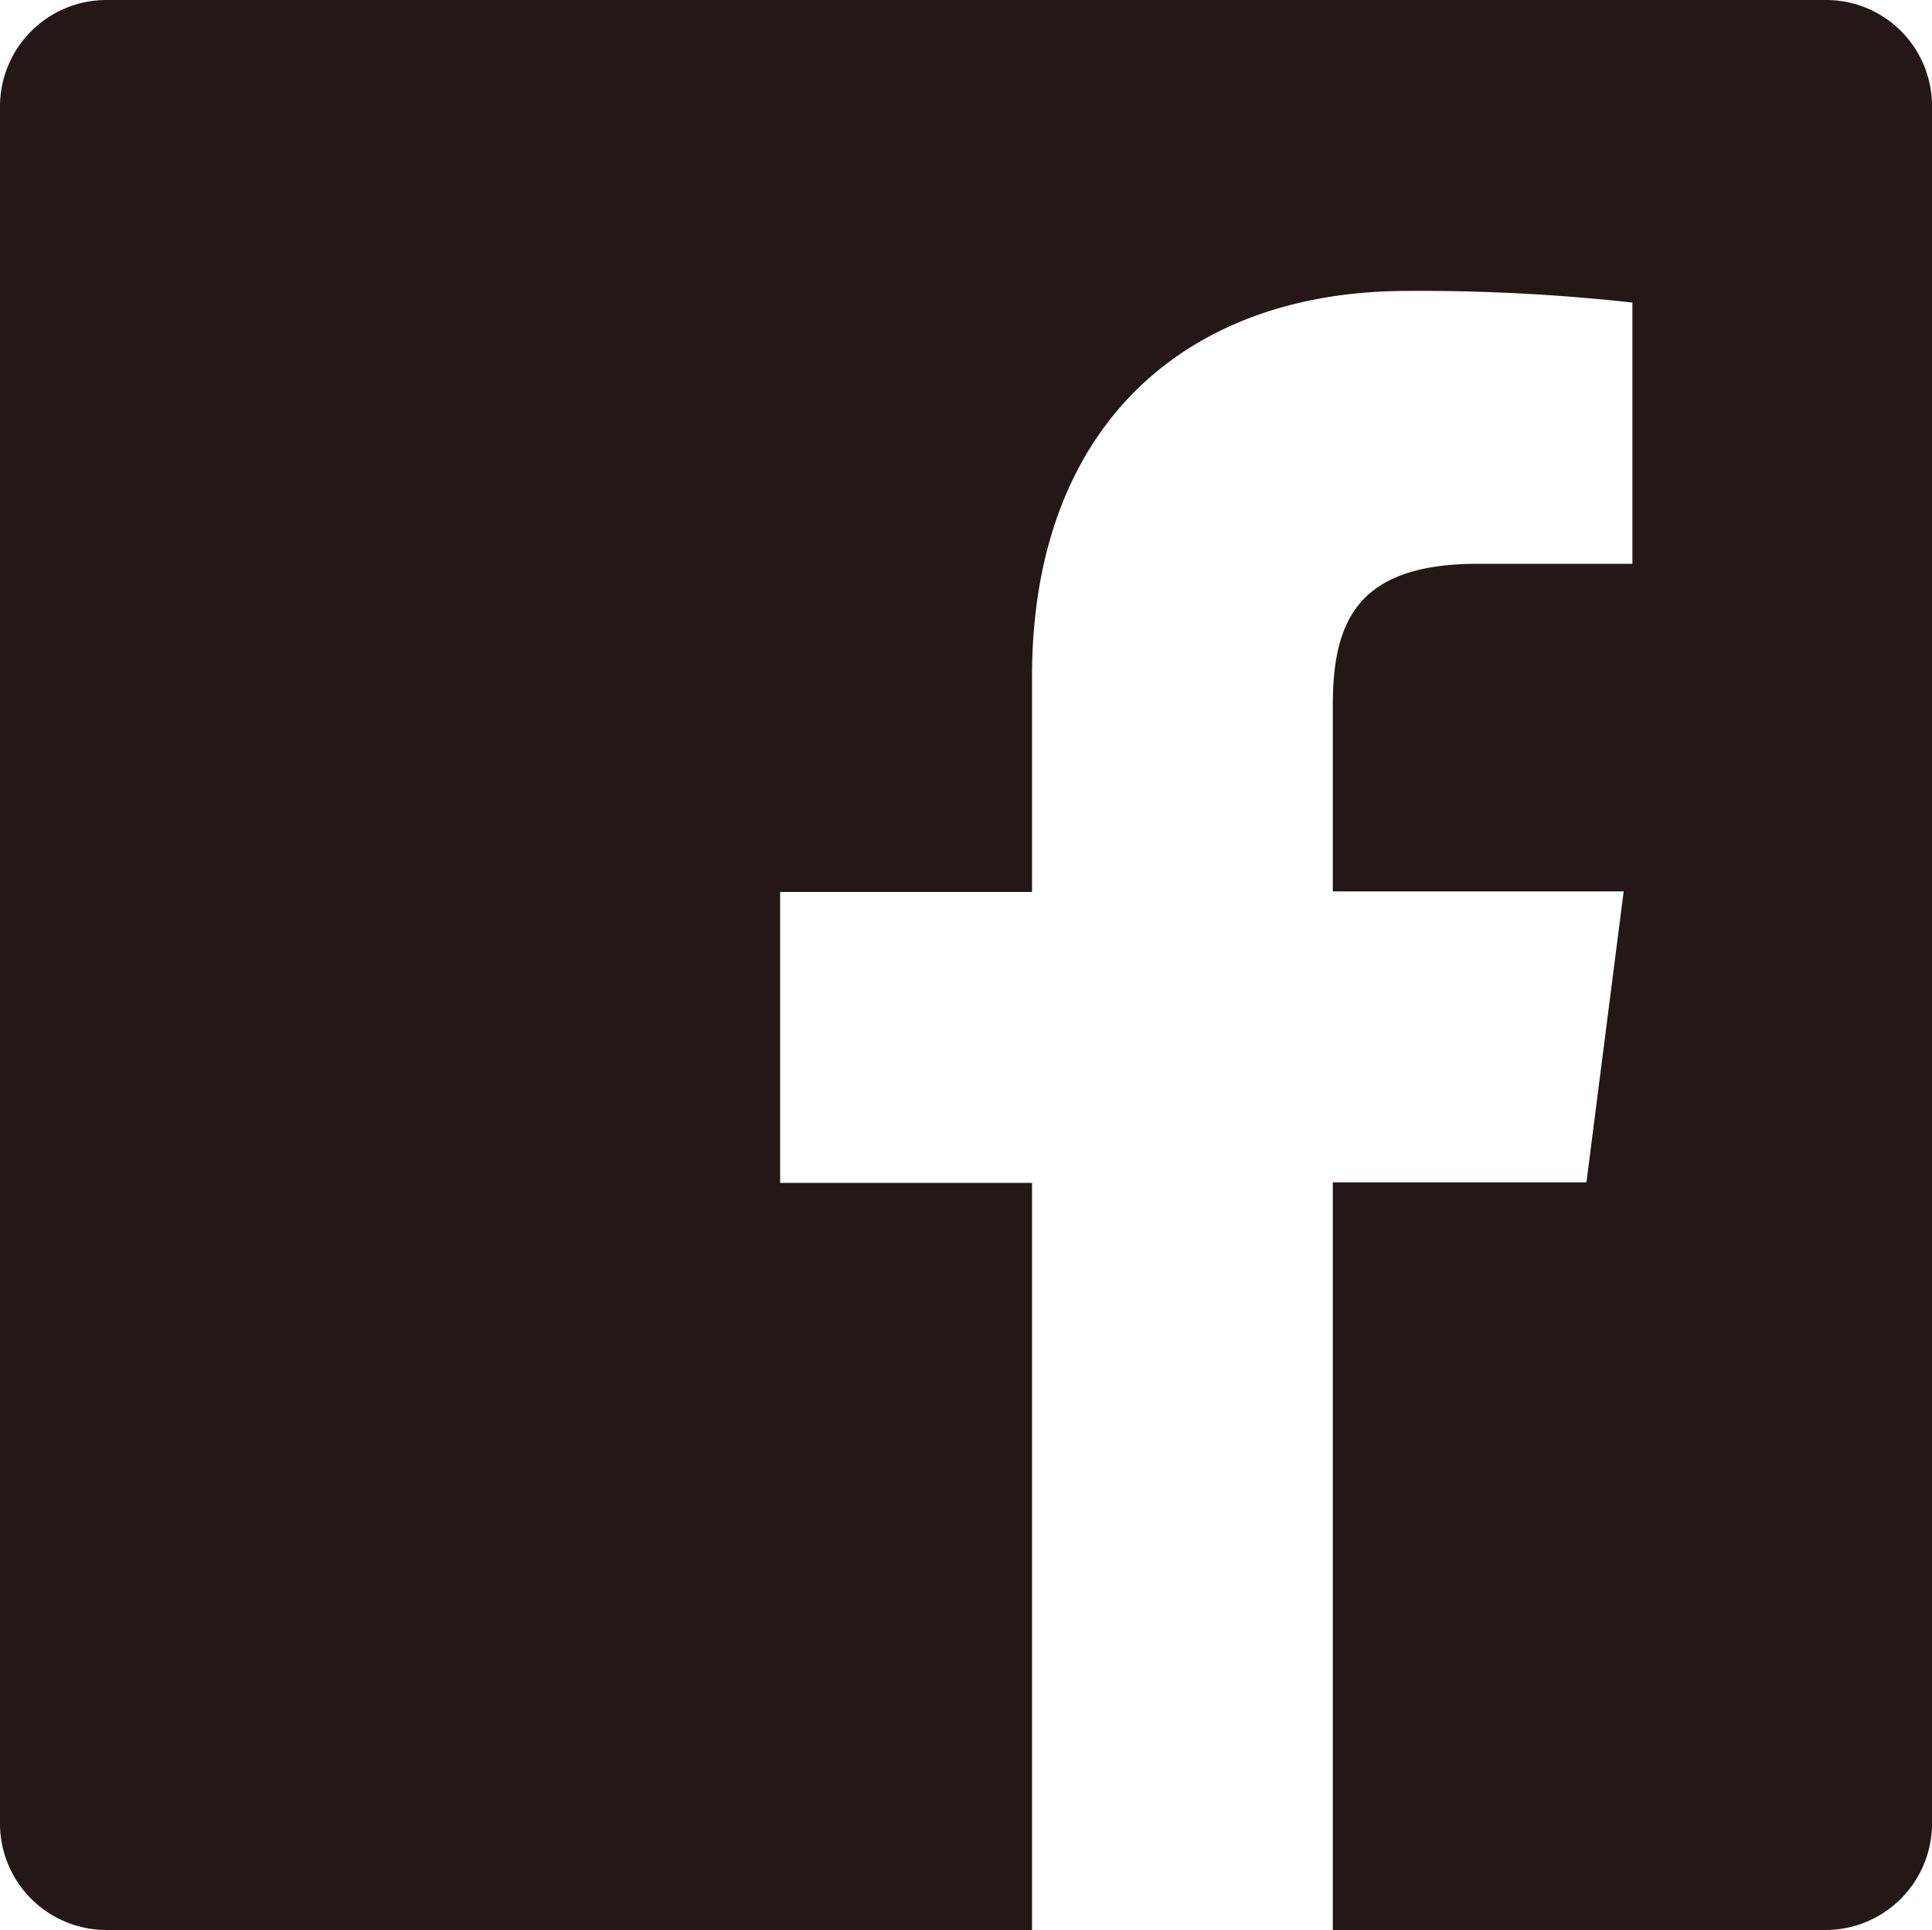
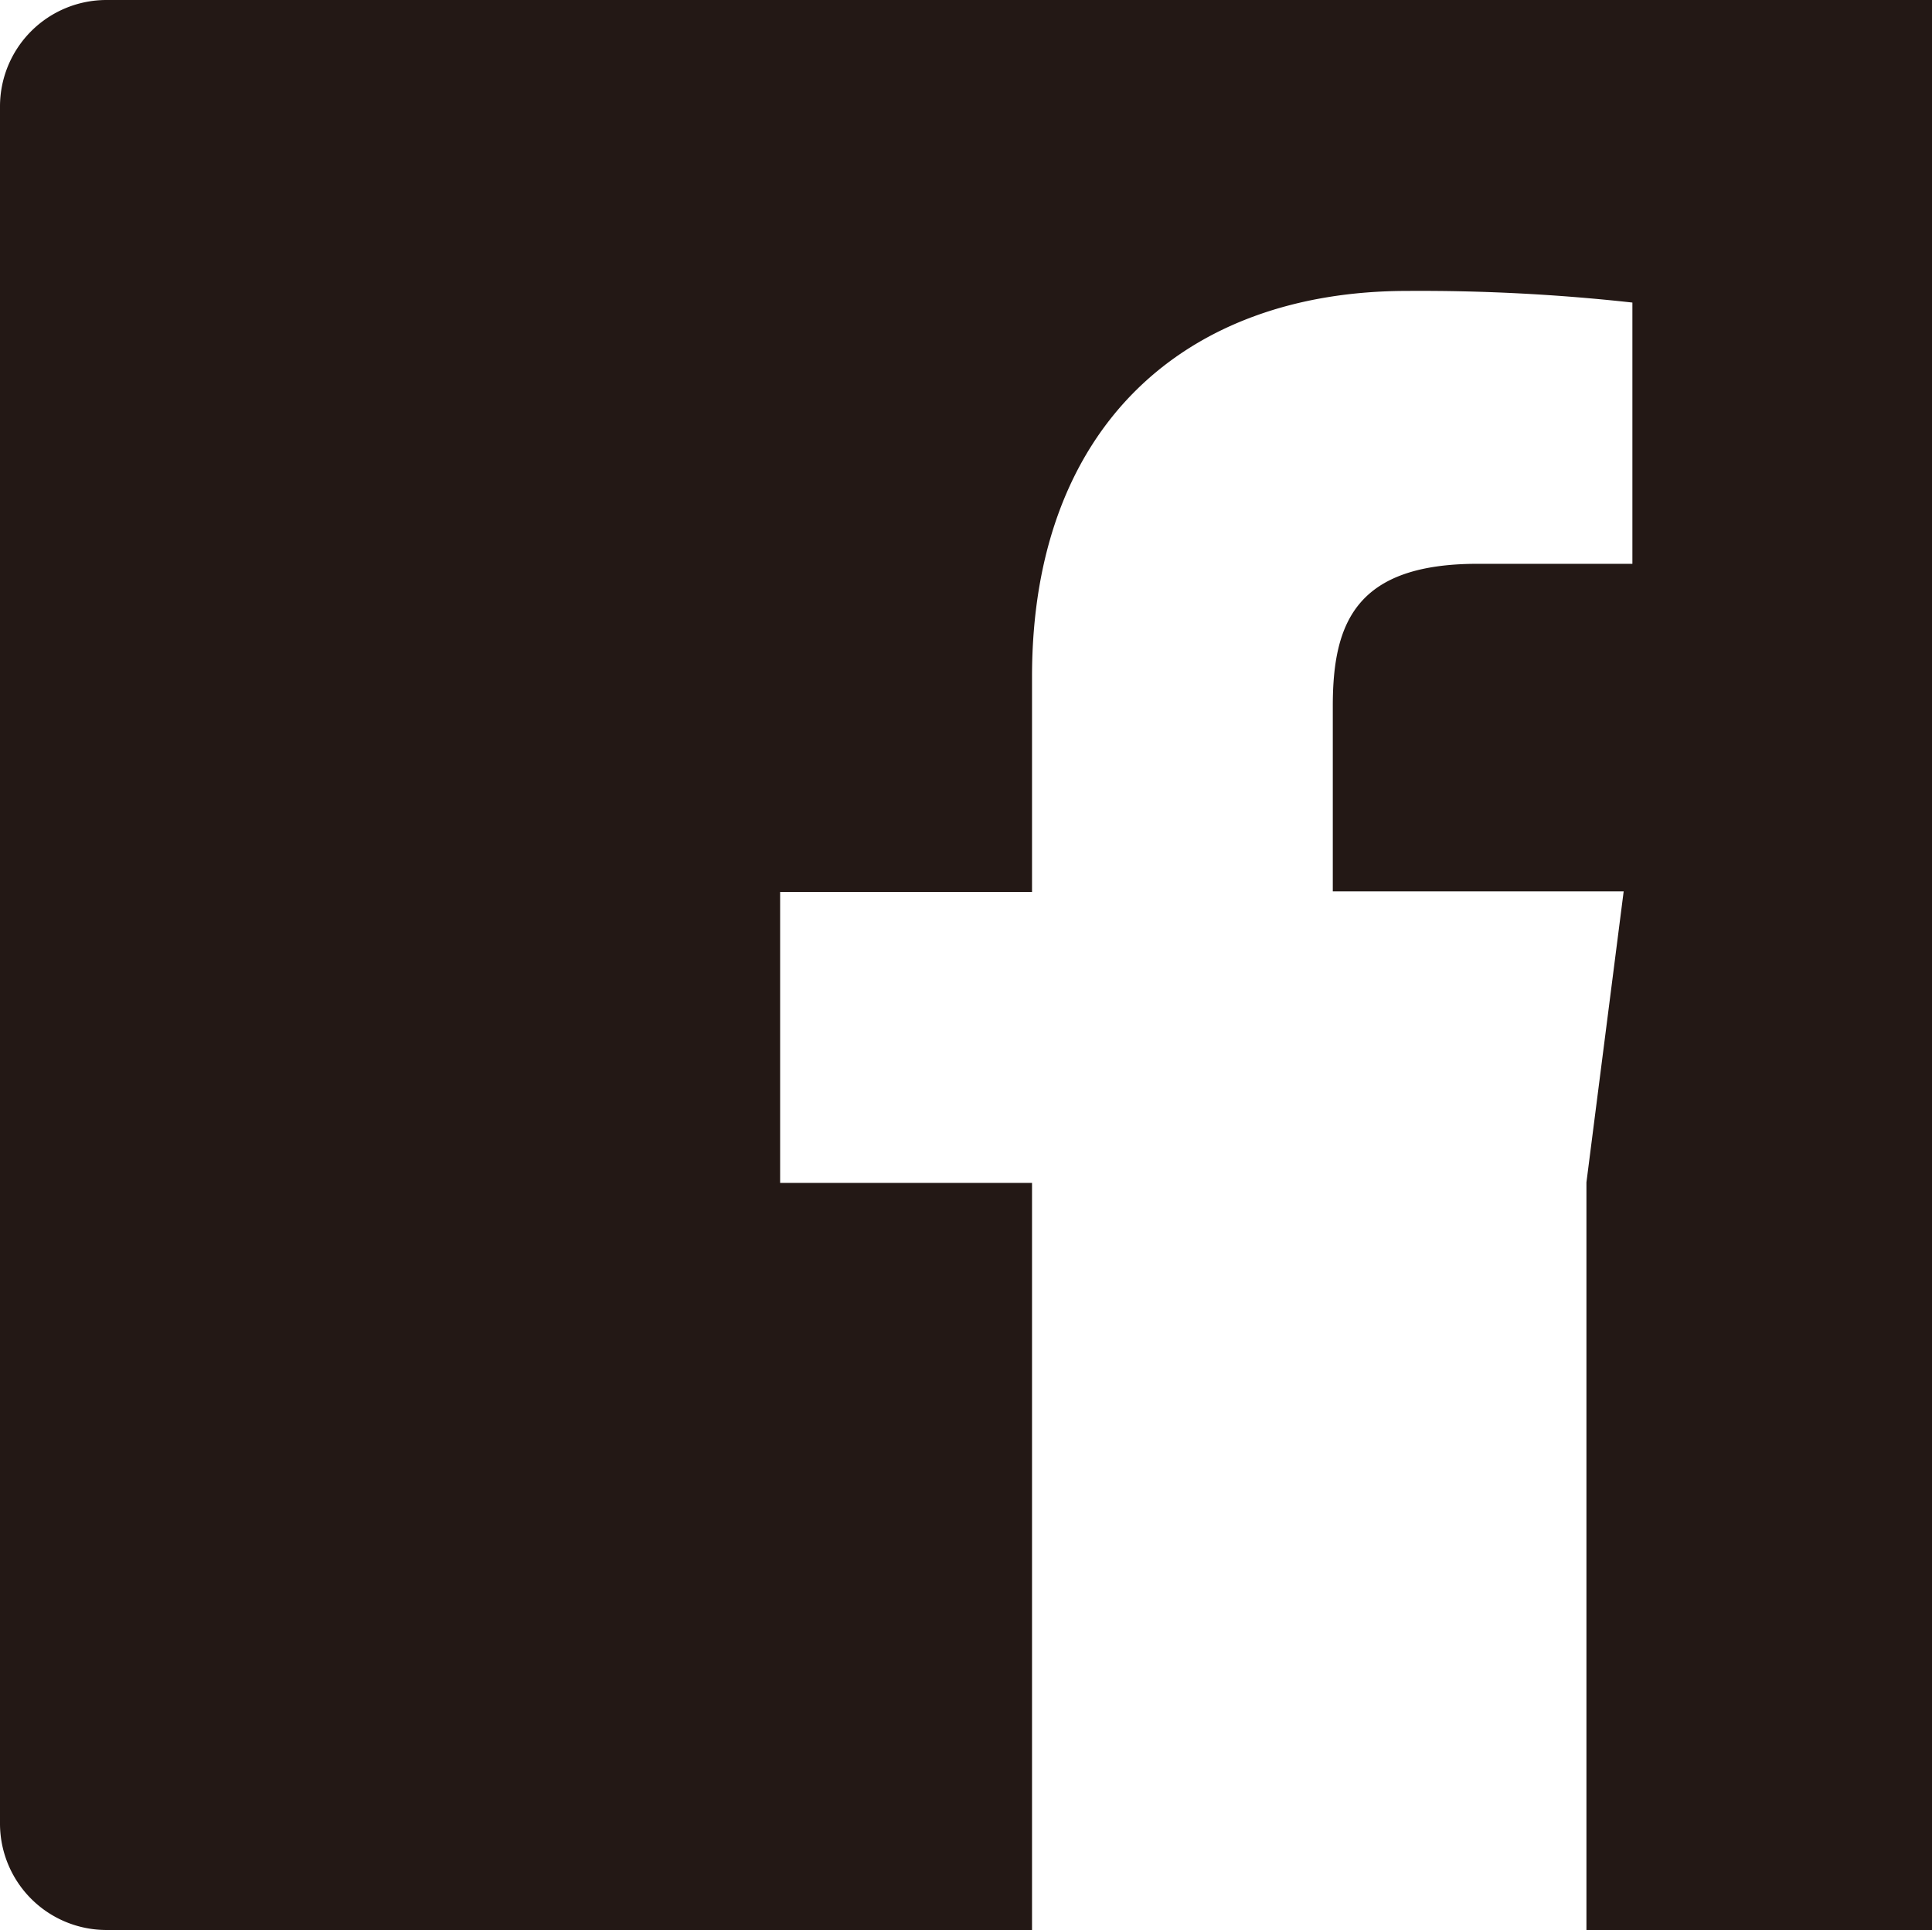
<svg xmlns="http://www.w3.org/2000/svg" viewBox="0 0 33.21 33.17">
  <defs>
    <style>.cls-1{fill:#231815;}</style>
  </defs>
  <g id="レイヤー_2" data-name="レイヤー 2">
    <g id="事業内容">
-       <path class="cls-1" d="M31.38,0H1.83A1.83,1.83,0,0,0,0,1.83V31.35a1.83,1.83,0,0,0,1.83,1.82H17.74V20.33H13.41v-5h4.33V11.63C17.74,7.34,20.36,5,24.19,5a33.15,33.15,0,0,1,3.87.2V9.69H25.4c-2.08,0-2.49,1-2.49,2.44v3.19h5l-.64,5H22.91V33.17h8.47a1.83,1.83,0,0,0,1.83-1.83V1.83A1.82,1.82,0,0,0,31.38,0" />
+       <path class="cls-1" d="M31.38,0H1.83A1.83,1.83,0,0,0,0,1.83V31.35a1.83,1.83,0,0,0,1.83,1.82H17.74V20.33H13.41v-5h4.33V11.63C17.74,7.34,20.36,5,24.19,5a33.15,33.15,0,0,1,3.87.2V9.69H25.4c-2.08,0-2.49,1-2.49,2.44v3.19h5l-.64,5V33.17h8.47a1.83,1.83,0,0,0,1.83-1.83V1.83A1.82,1.82,0,0,0,31.38,0" />
    </g>
  </g>
</svg>